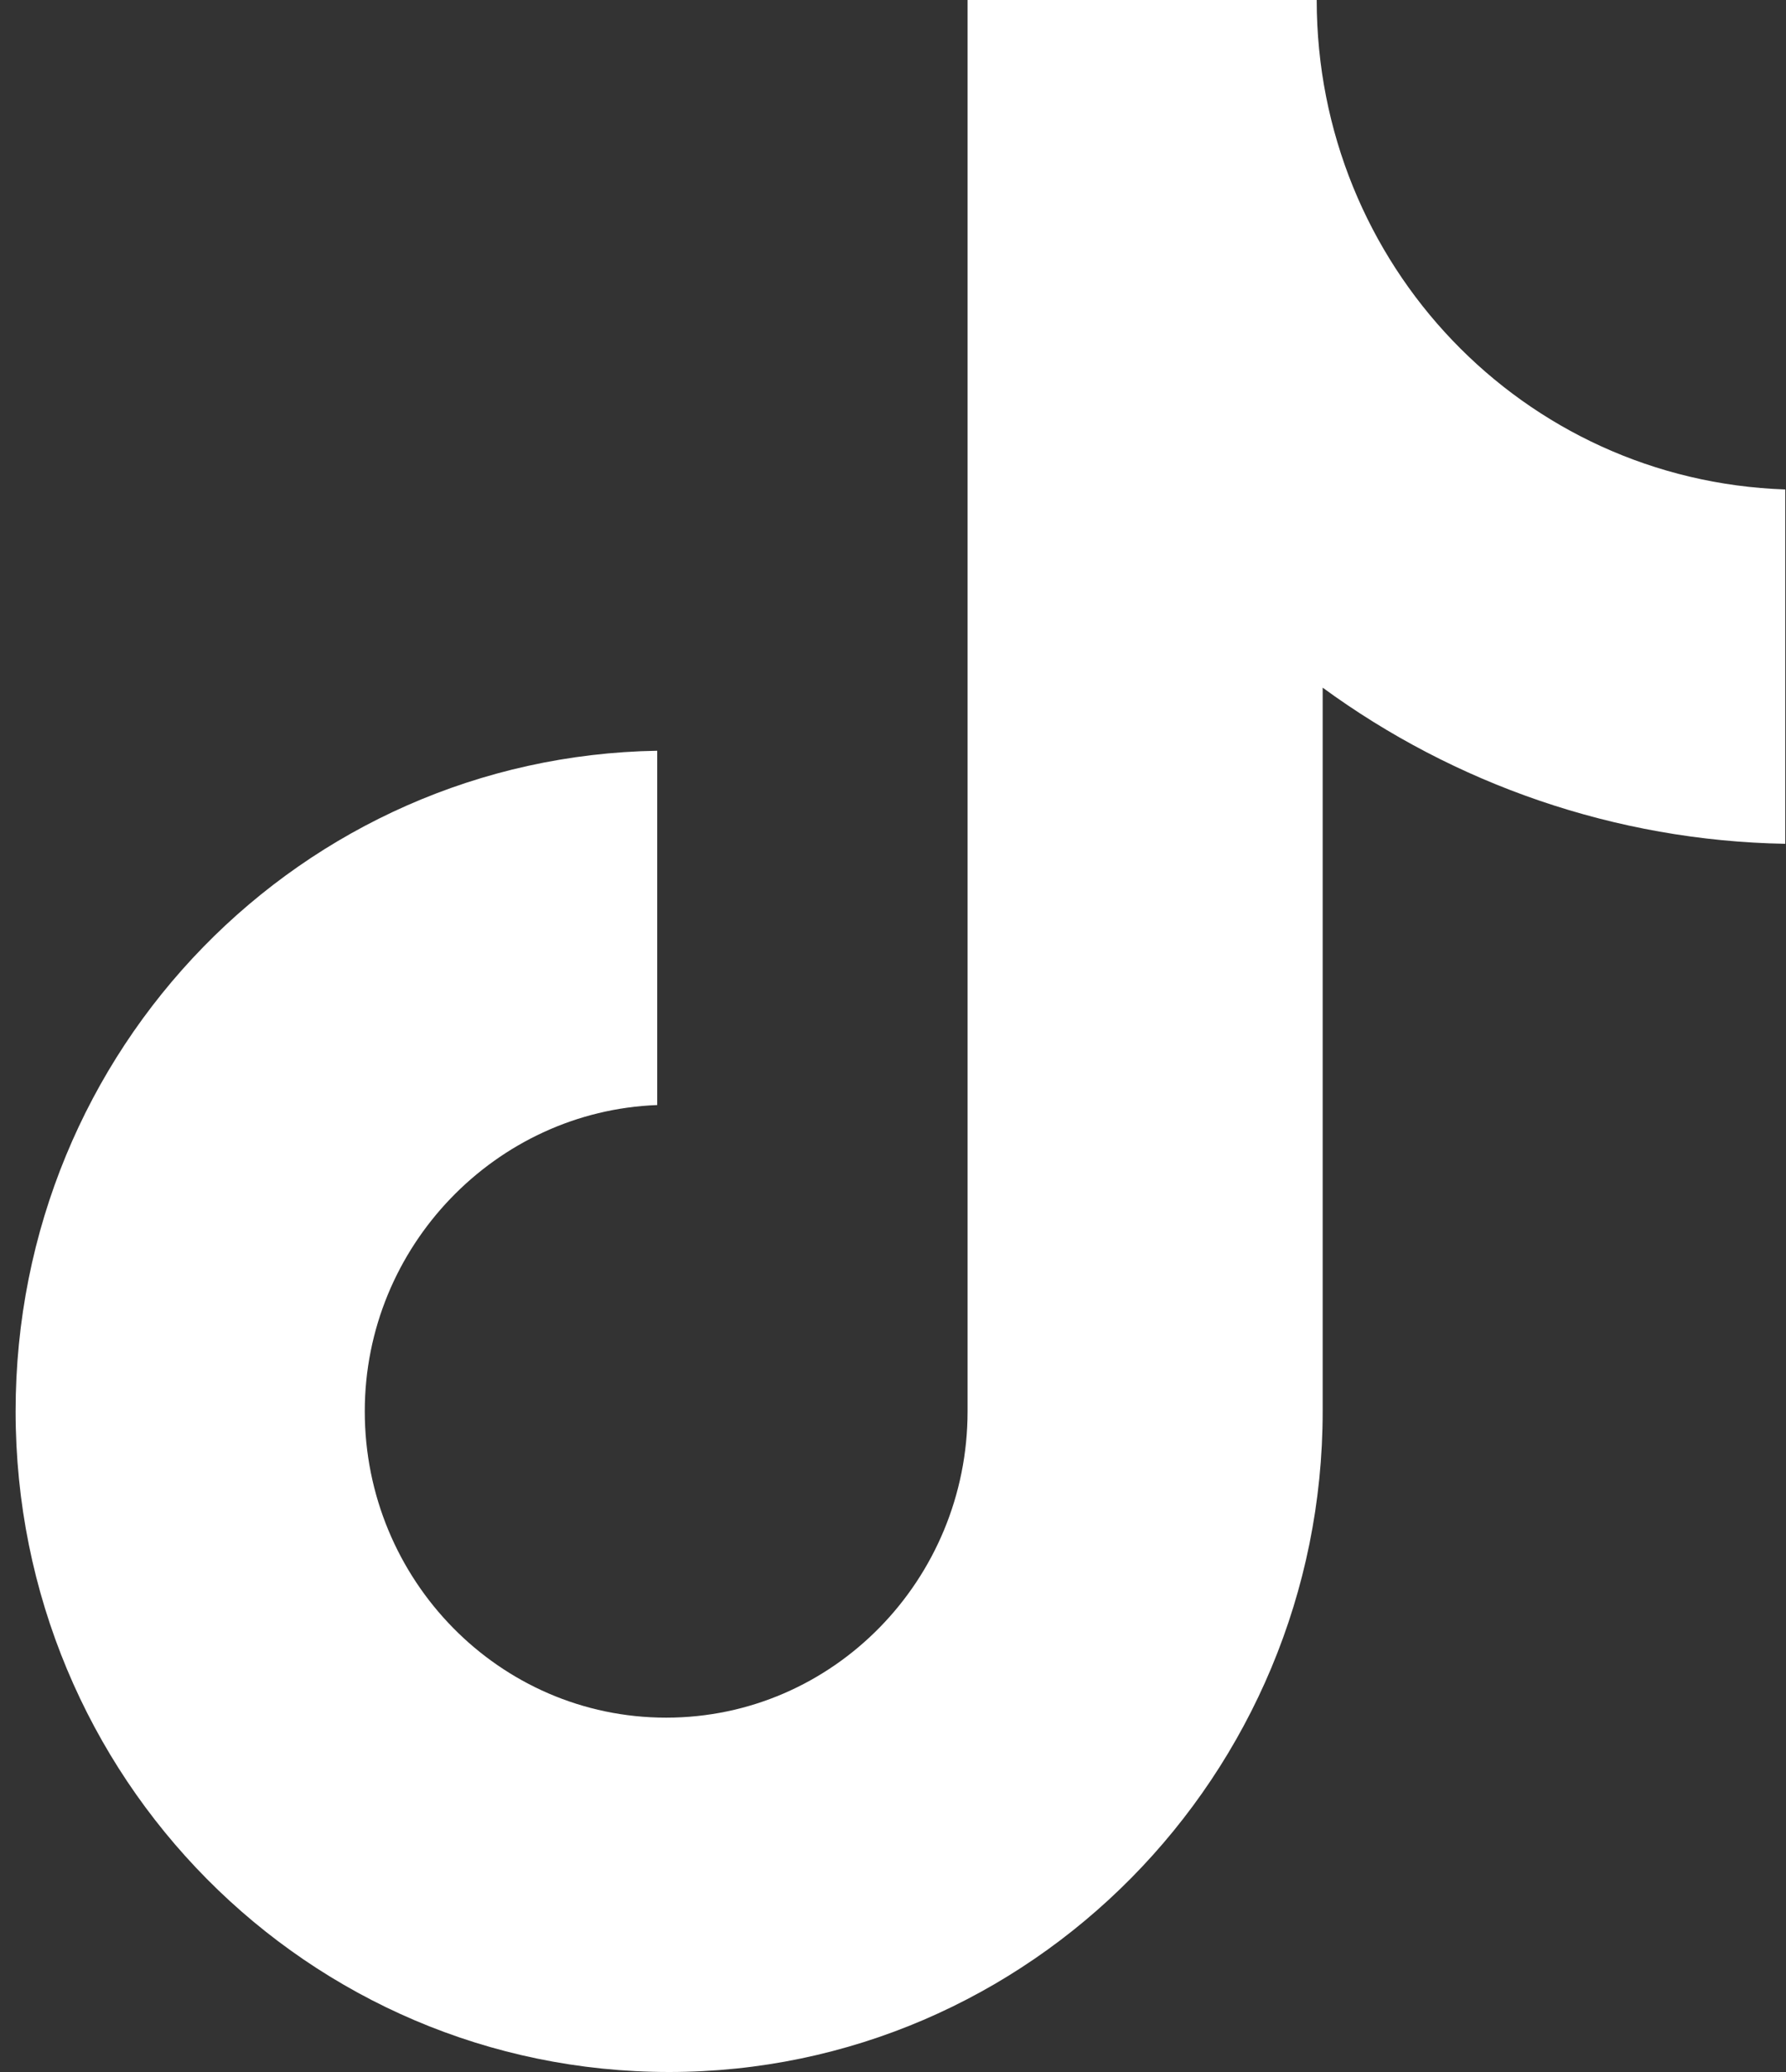
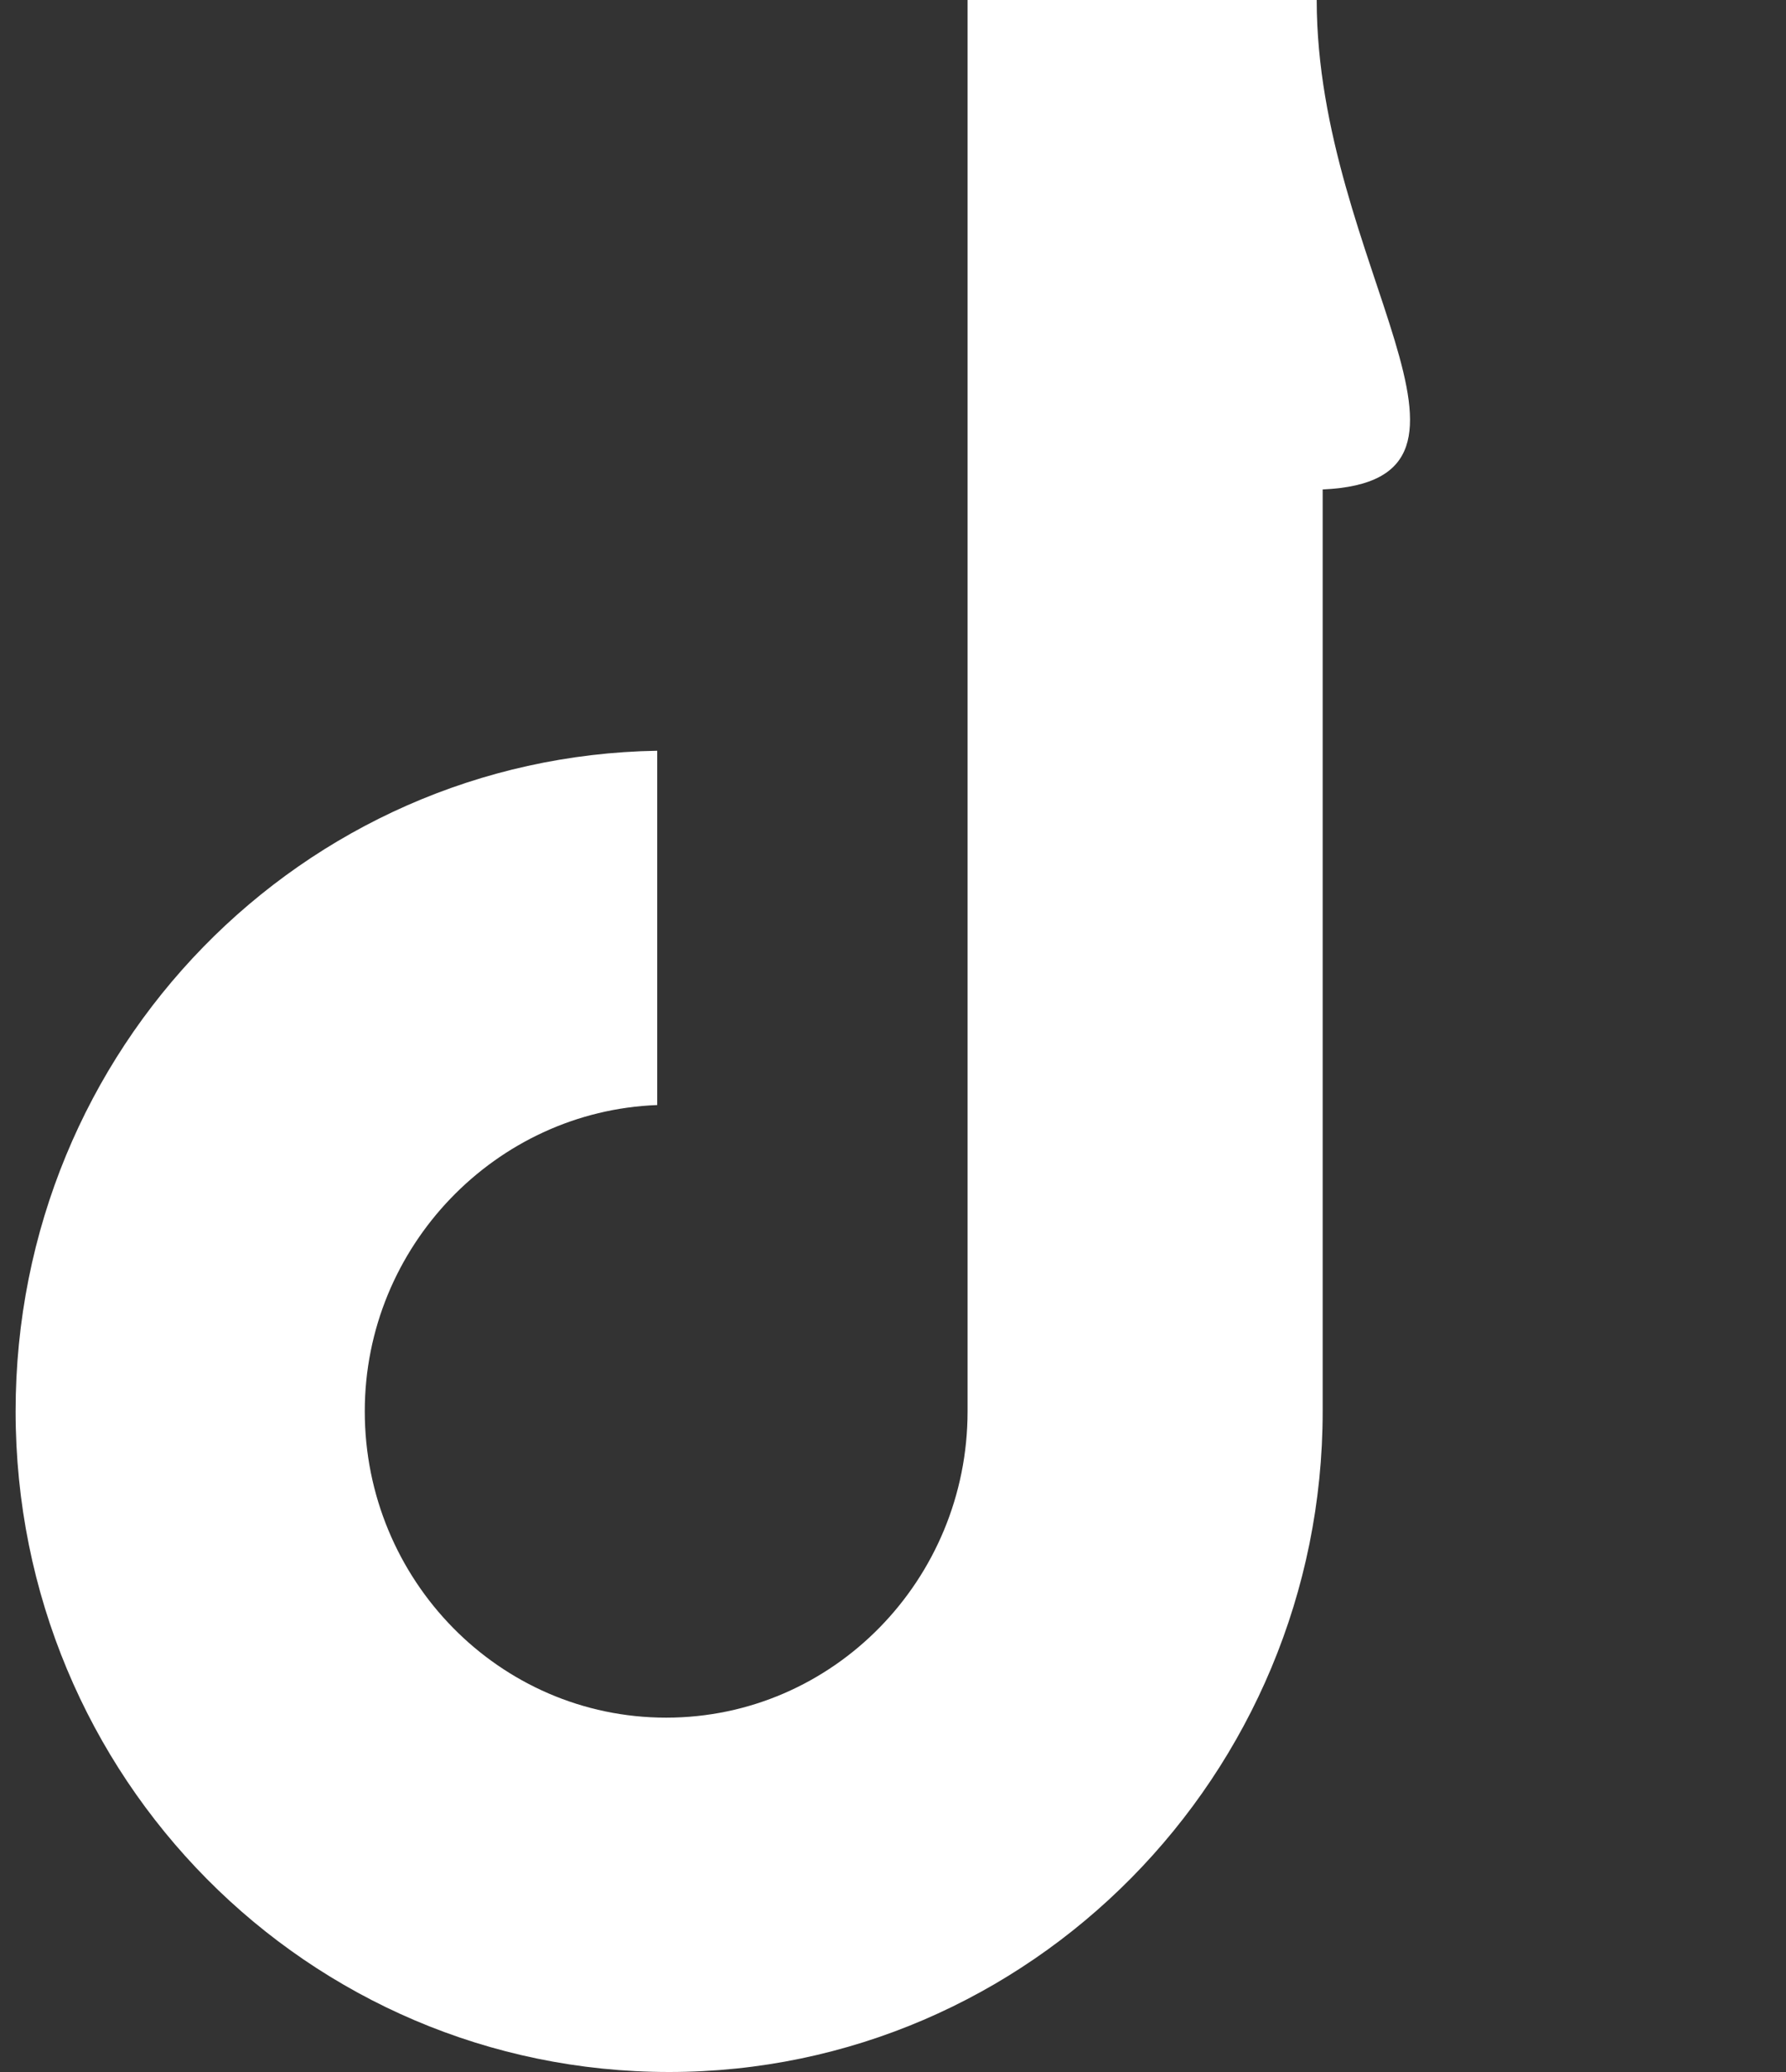
<svg xmlns="http://www.w3.org/2000/svg" width="50" height="58" viewBox="0 0 50 58" fill="none">
  <rect x="0" y="0" width="50" height="58" fill="#333333" stroke="none" />
-   <path d="M36.862 0H27.088V39.507C27.088 44.215 23.328 48.081 18.65 48.081C13.971 48.081 10.212 44.215 10.212 39.507C10.212 34.884 13.888 31.101 18.399 30.933V21.015C8.457 21.183 0.437 29.336 0.437 39.507C0.437 49.762 8.624 58 18.733 58C28.842 58 37.029 49.678 37.029 39.507V19.249C40.705 21.939 45.217 23.536 49.979 23.62V13.701C42.627 13.449 36.862 7.397 36.862 0Z" fill="white" />
+   <path d="M36.862 0H27.088V39.507C27.088 44.215 23.328 48.081 18.65 48.081C13.971 48.081 10.212 44.215 10.212 39.507C10.212 34.884 13.888 31.101 18.399 30.933V21.015C8.457 21.183 0.437 29.336 0.437 39.507C0.437 49.762 8.624 58 18.733 58C28.842 58 37.029 49.678 37.029 39.507V19.249V13.701C42.627 13.449 36.862 7.397 36.862 0Z" fill="white" />
</svg>